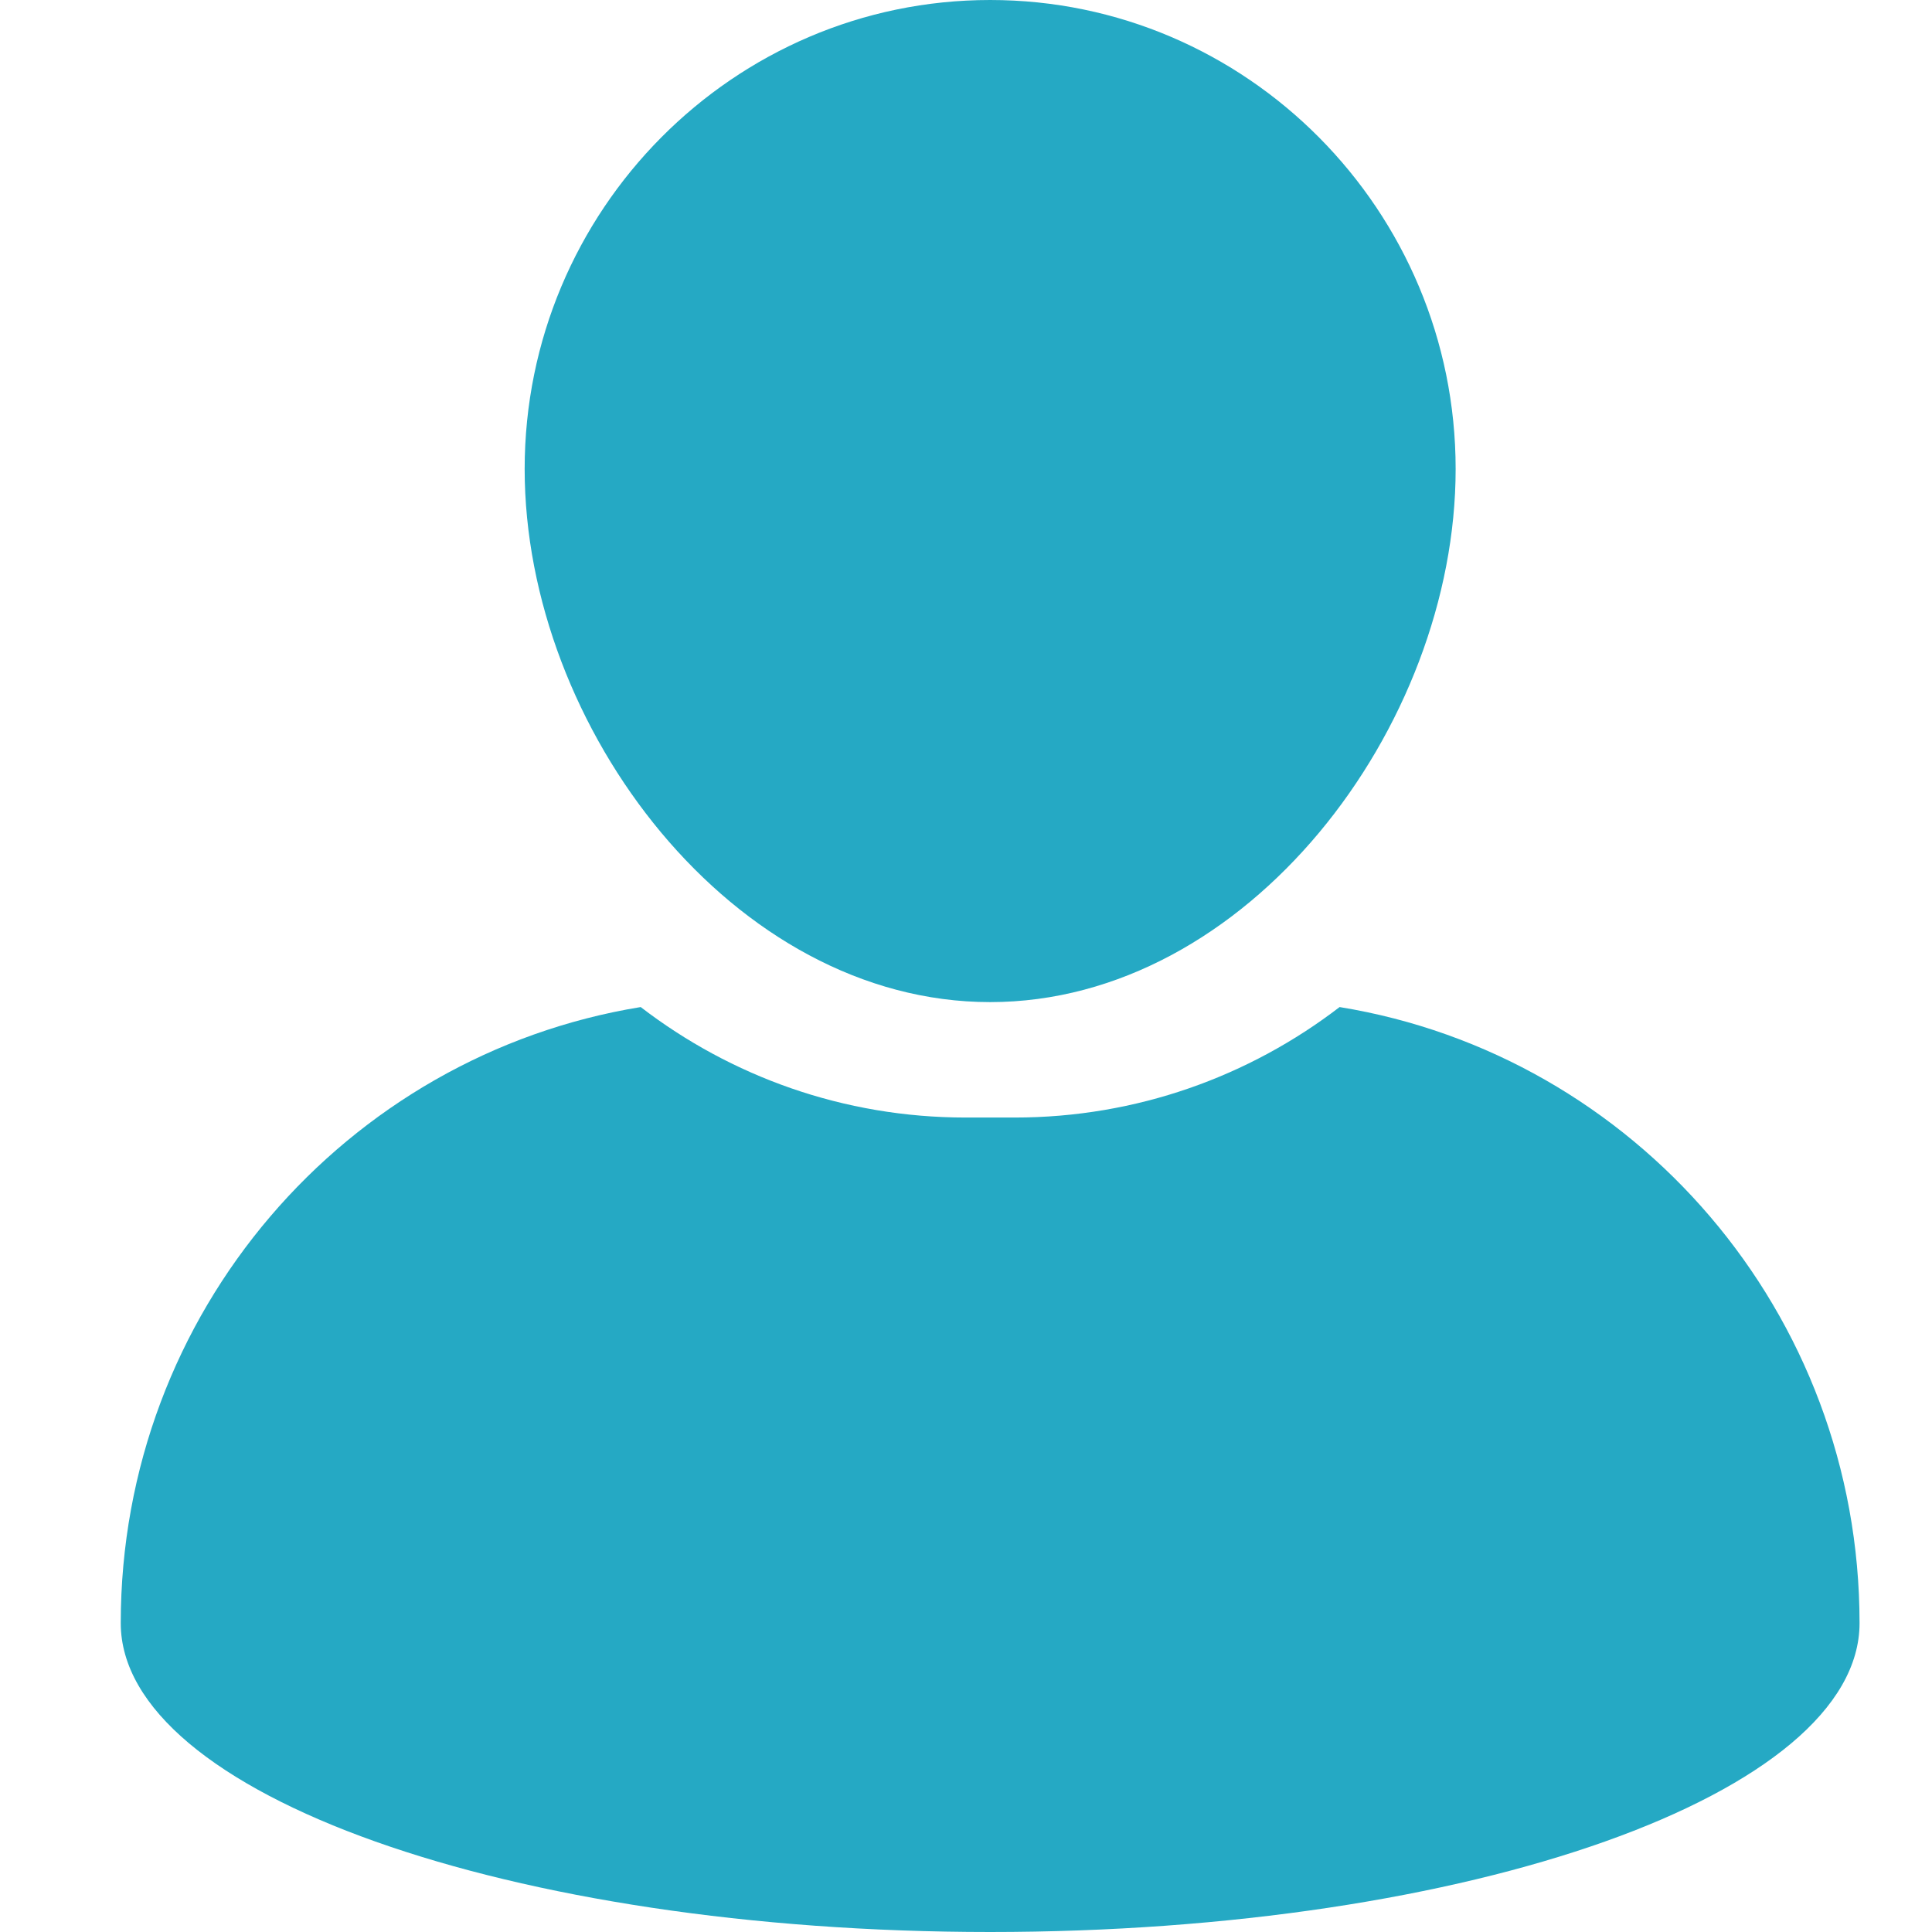
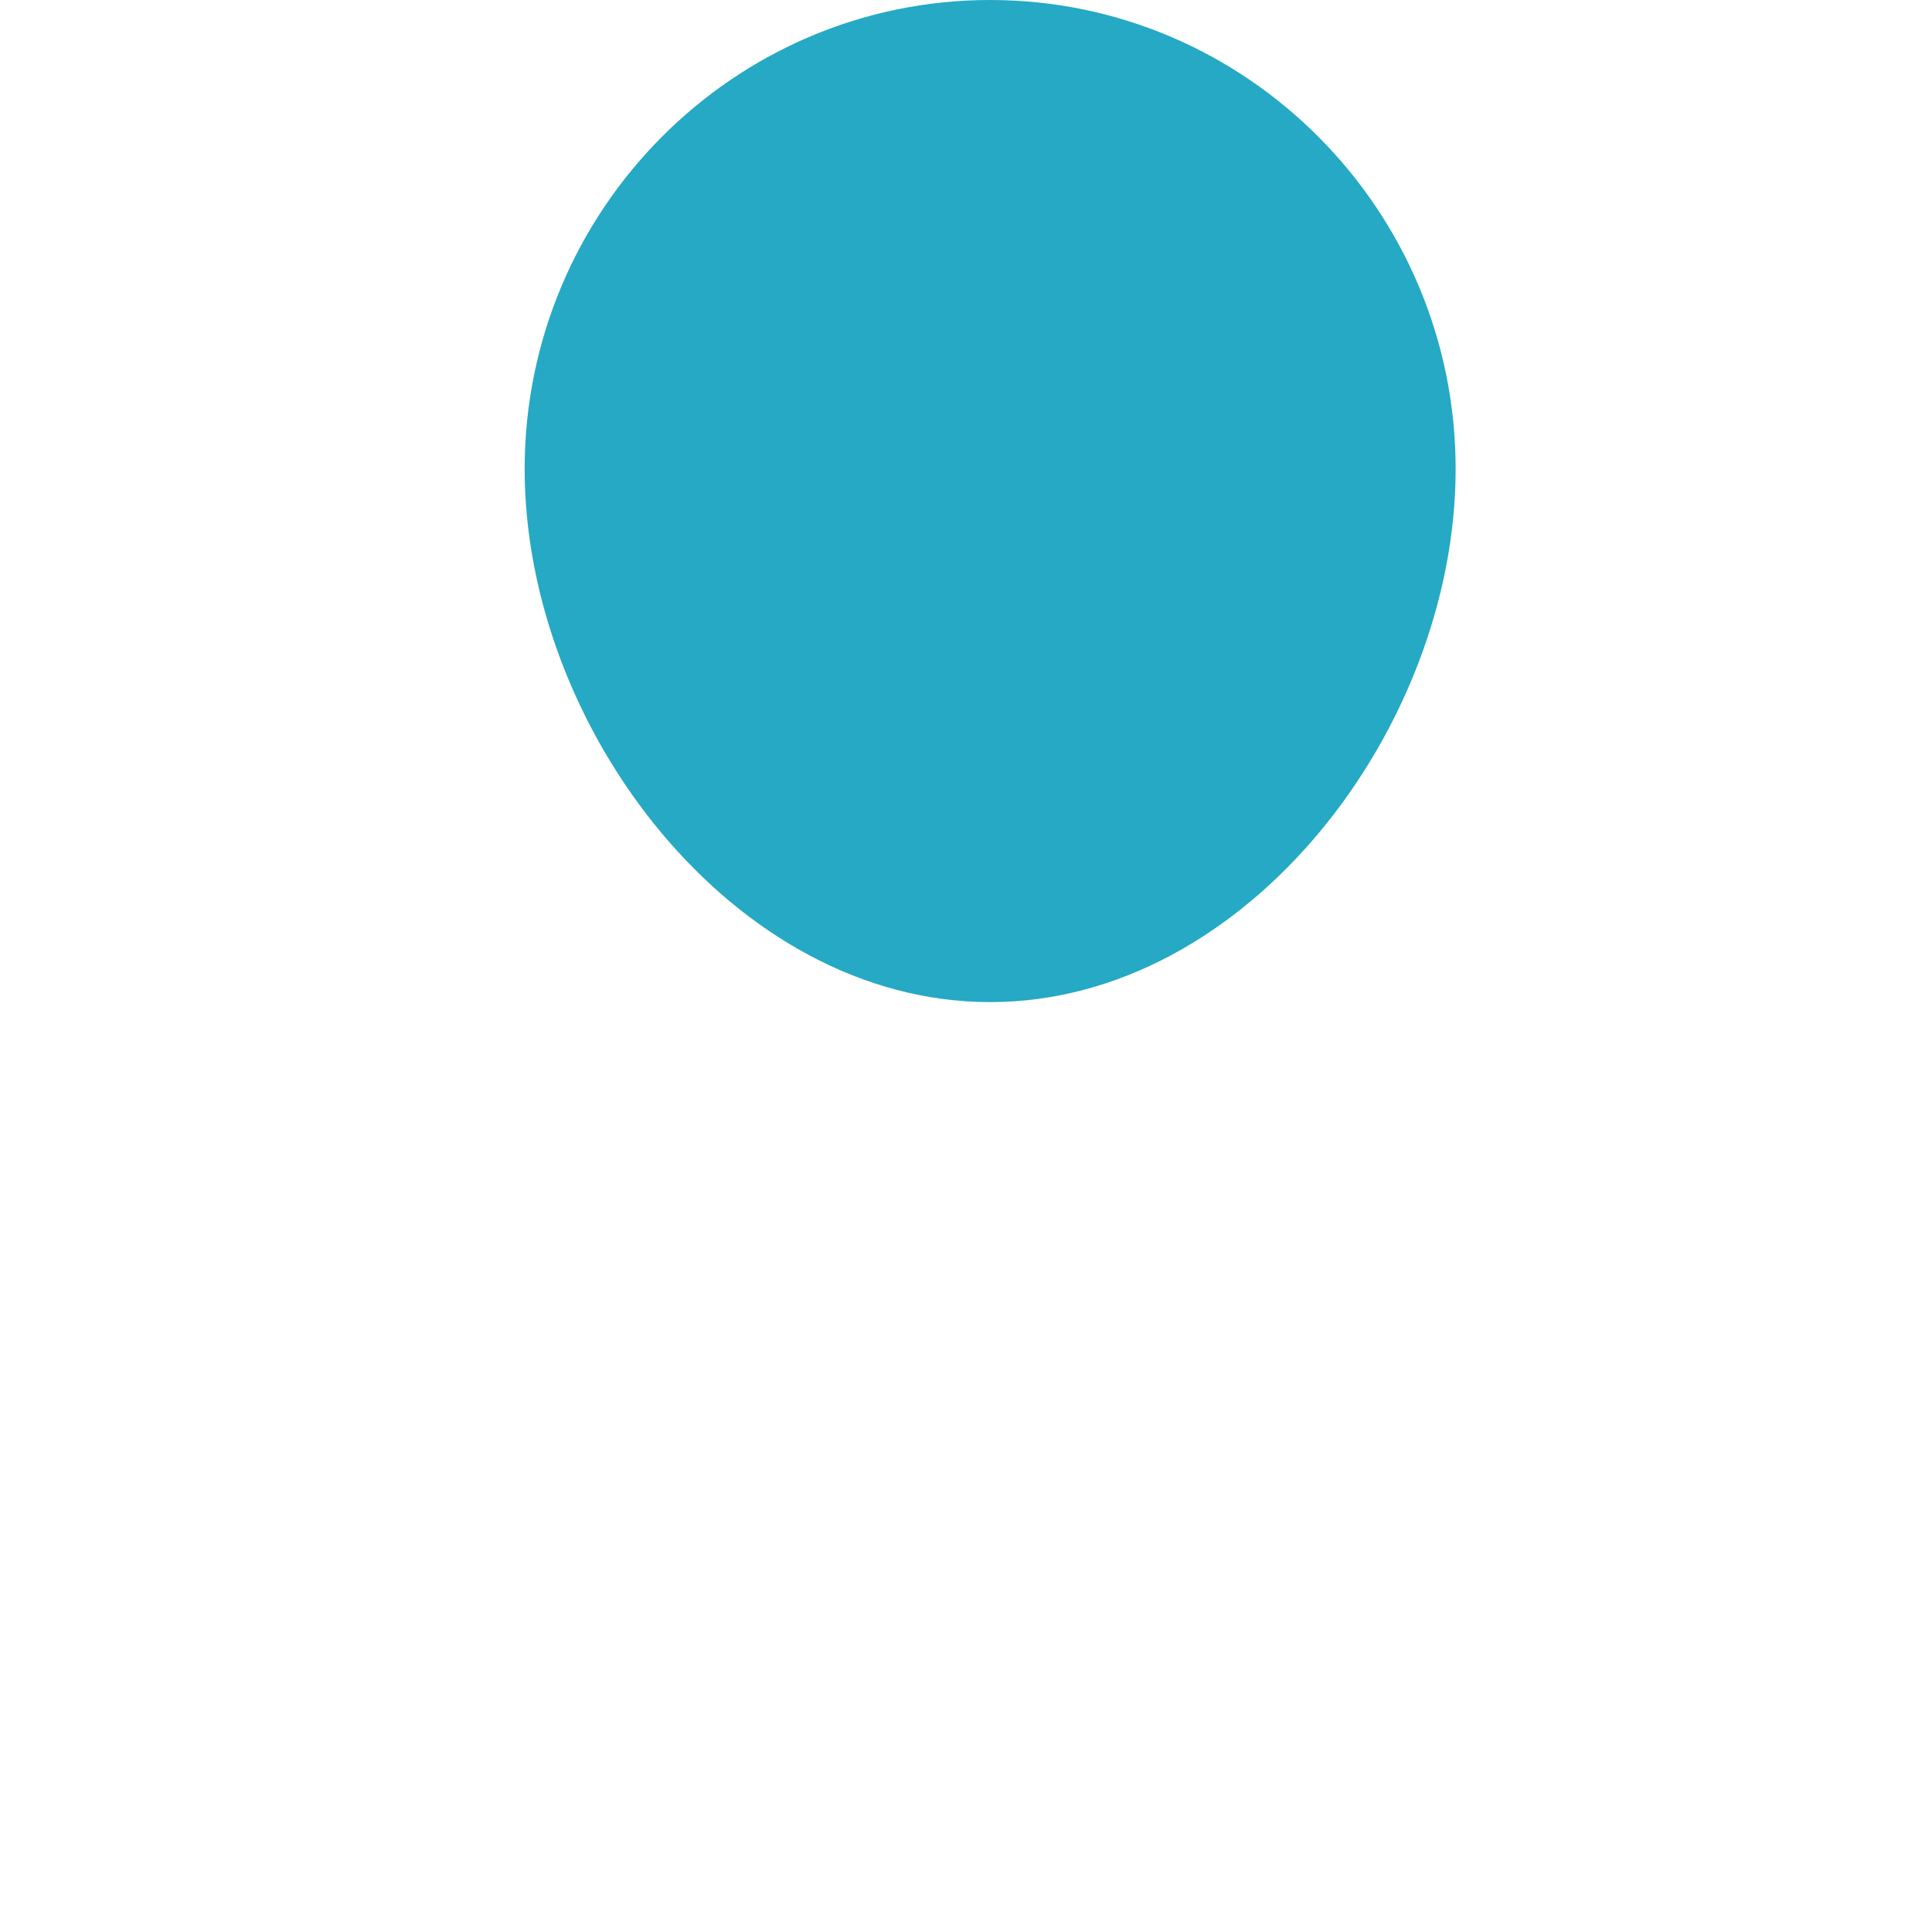
<svg xmlns="http://www.w3.org/2000/svg" width="16" height="16" viewBox="0 0 16 16" fill="none">
  <path d="M8.2 8.299C10.326 8.299 12.055 6.026 12.055 3.884C12.055 1.743 10.326 0 8.2 0C6.074 0 4.345 1.743 4.345 3.884C4.345 6.026 6.074 8.299 8.2 8.299Z" fill="#25A9C4" />
-   <path d="M11.094 8.34C10.346 8.914 9.413 9.255 8.403 9.255H7.997C6.986 9.255 6.053 8.914 5.306 8.34C2.864 8.738 1 10.87 1 13.442C1 14.855 4.223 16 8.2 16C12.177 16 15.4 14.855 15.4 13.442C15.4 10.87 13.535 8.737 11.094 8.34H11.094Z" fill="#25A9C4" />
</svg>